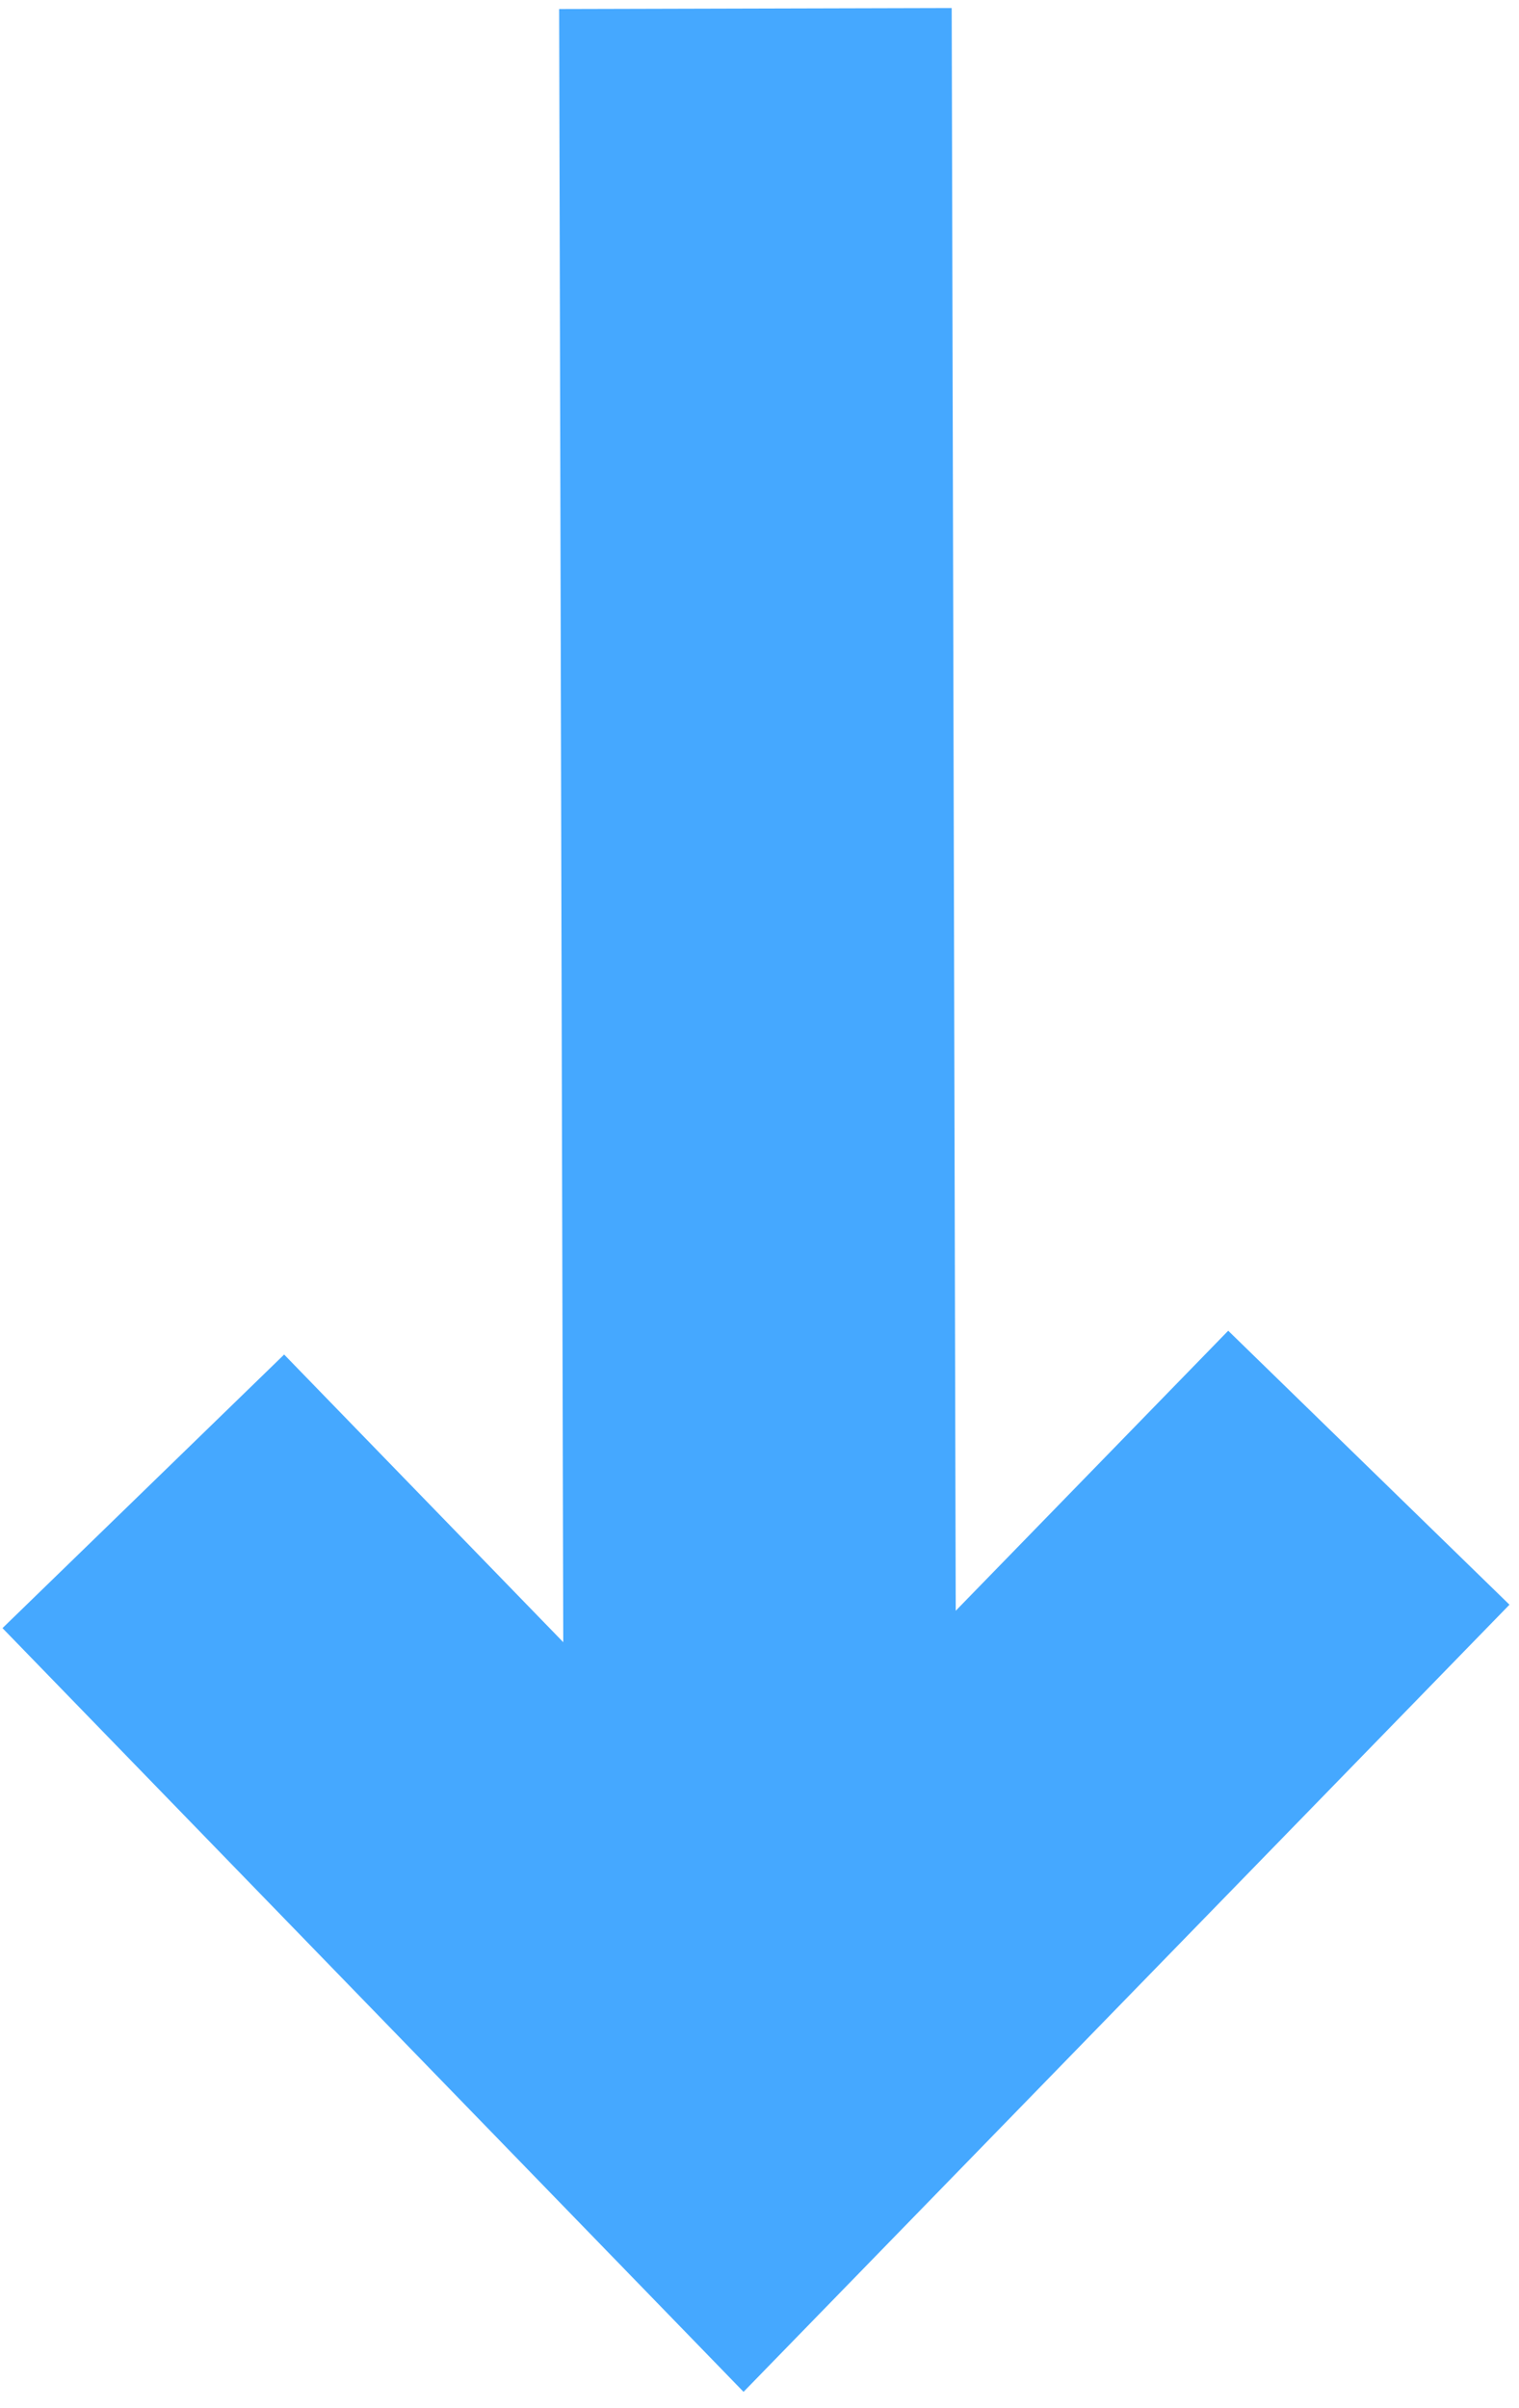
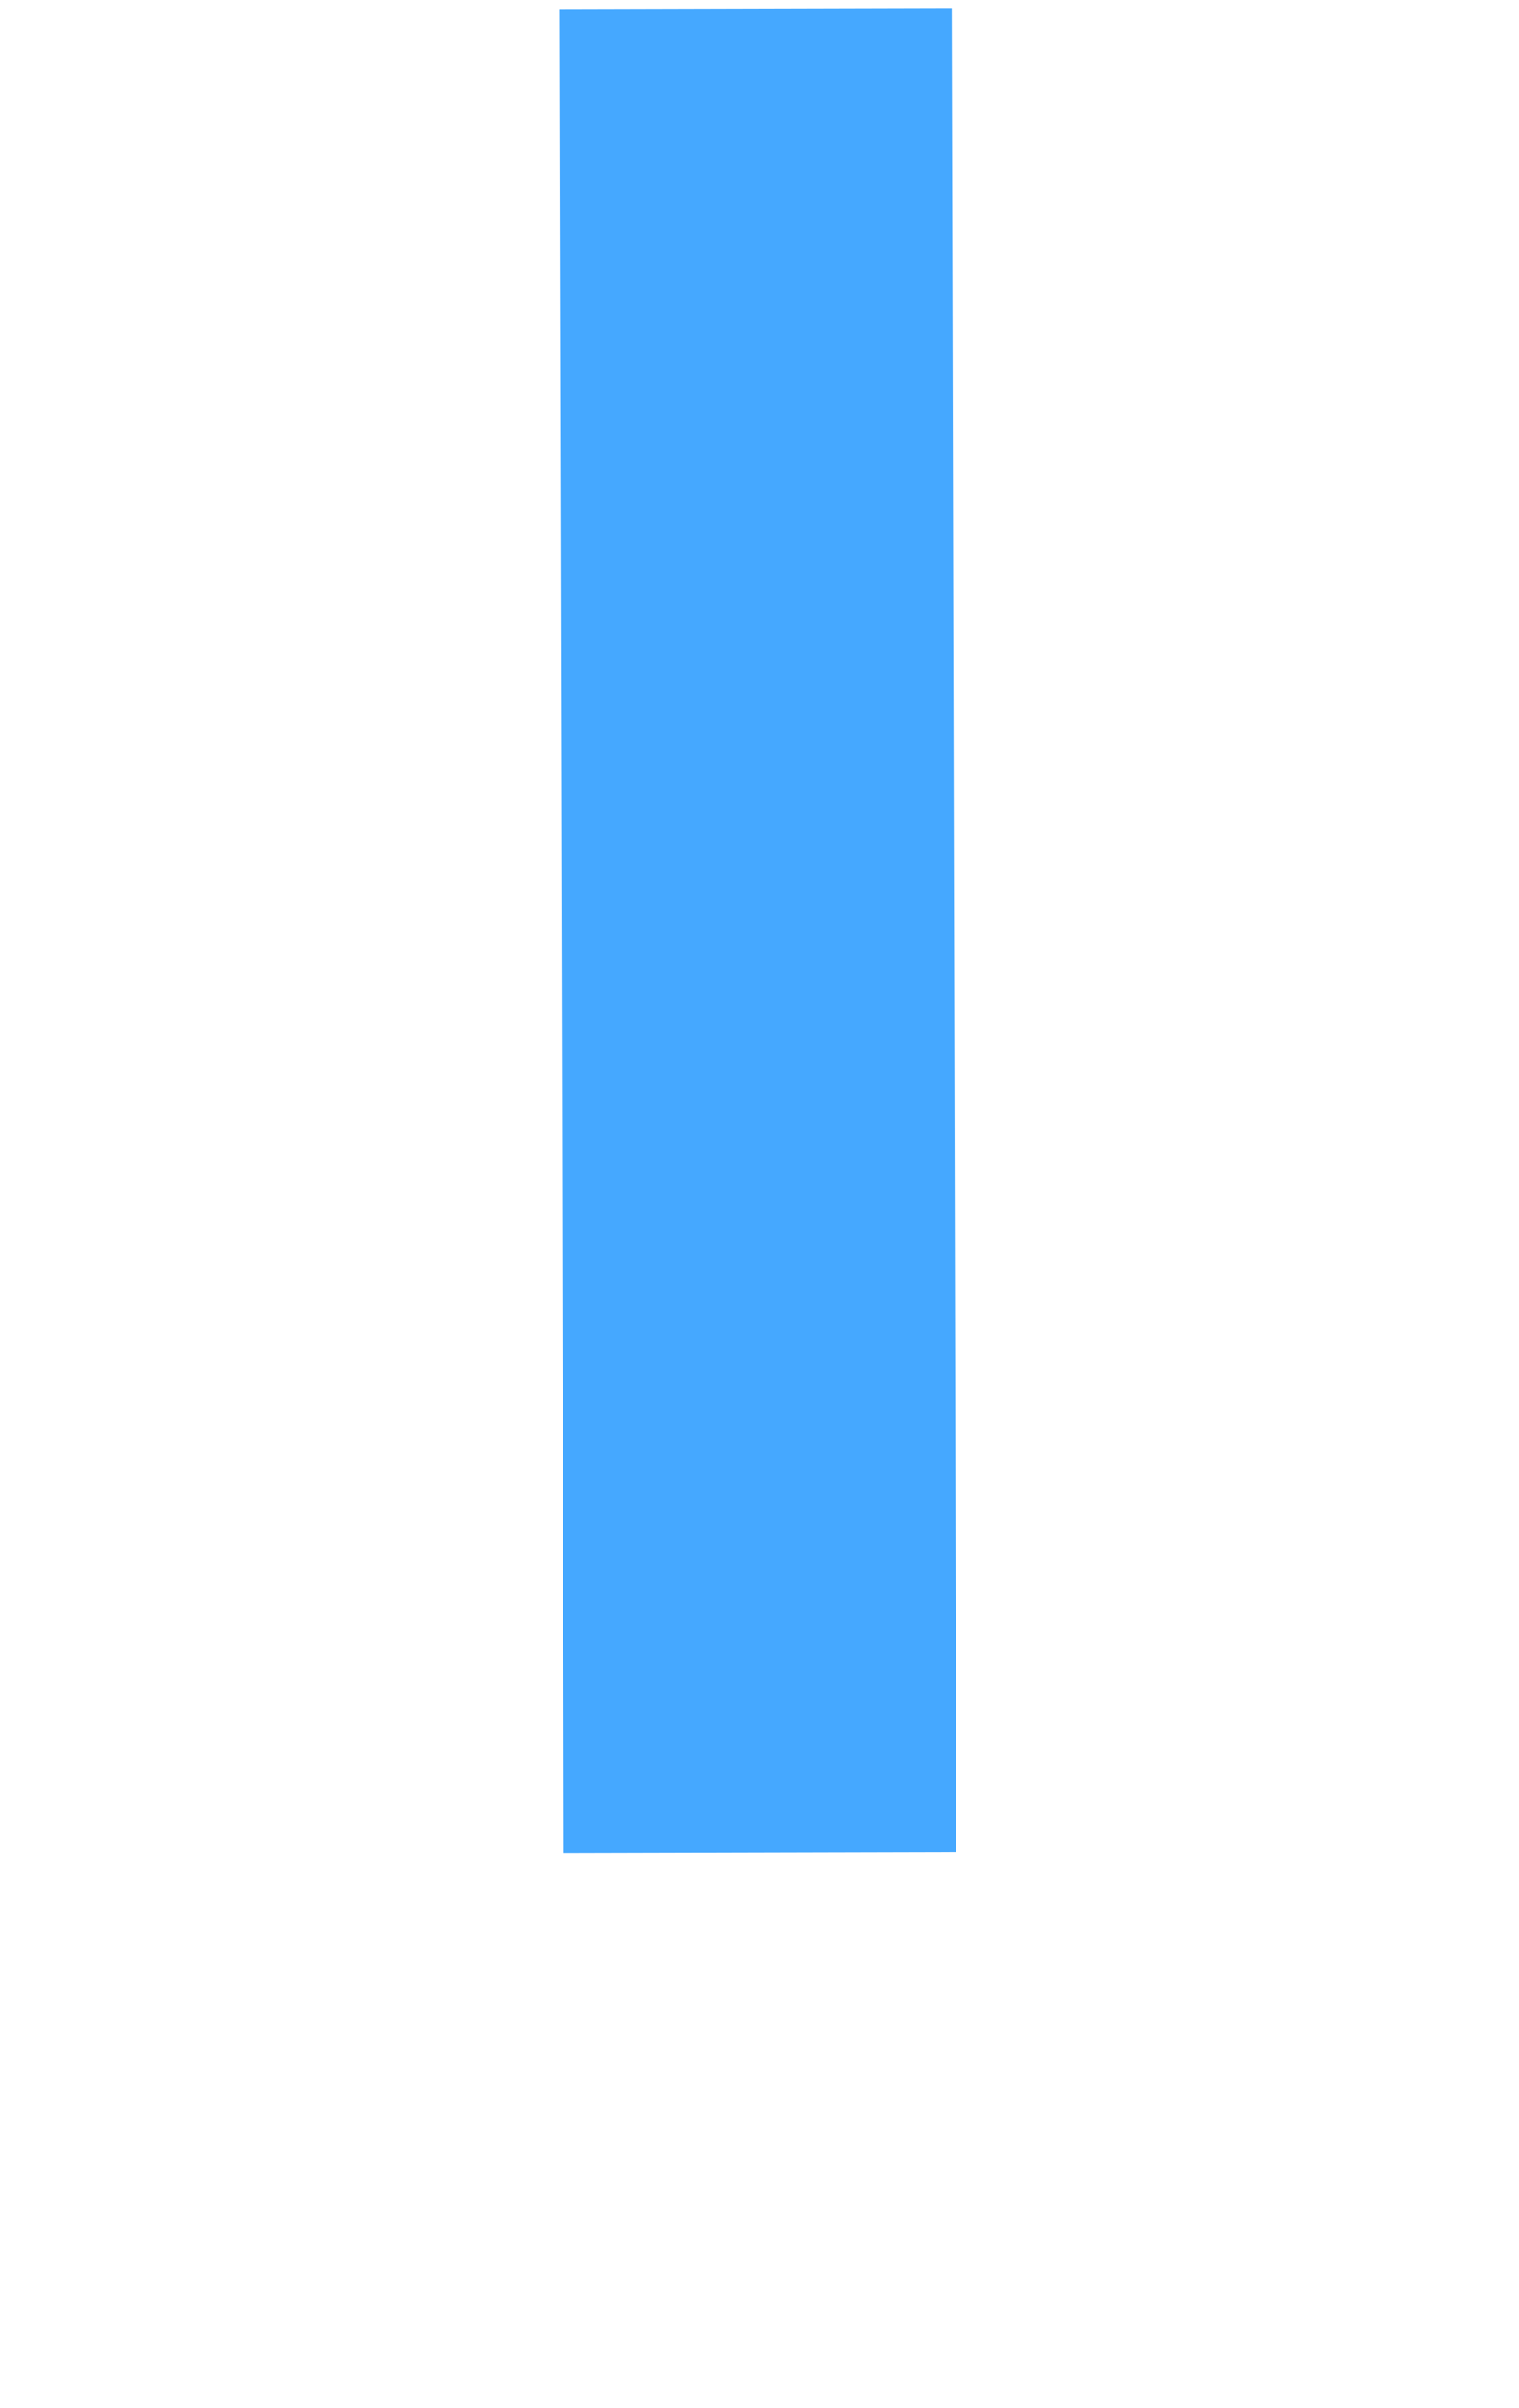
<svg xmlns="http://www.w3.org/2000/svg" width="89px" height="141px" viewBox="0 0 89 141" version="1.1">
  <title>FF8C44EE-9AB9-43F2-B12D-6E266908A418@1x</title>
  <desc>Created with sketchtool.</desc>
  <g id="Page-1" stroke="none" stroke-width="1" fill="none" fill-rule="evenodd" stroke-linecap="square">
    <g id="ST-Product-design-PO-ZMIANACH-ost" transform="translate(-675, -1391)" stroke="#45A8FF" stroke-width="23">
      <g id="Do-you-need-PD-SECTION" transform="translate(430, 1403)">
        <g id="Group-3" transform="translate(260.784, -0)">
          <path d="M28.72,85 L28.506,0" id="Line-4-Copy" transform="translate(28.613, 42.5) rotate(-0) translate(-28.613, -42.5) " />
-           <polyline id="Path-Copy" transform="translate(28.5, 83.284) rotate(-315) translate(-28.5, -83.284) " points="47.451 62.784 48 103.784 9 103.207" />
        </g>
      </g>
    </g>
  </g>
</svg>